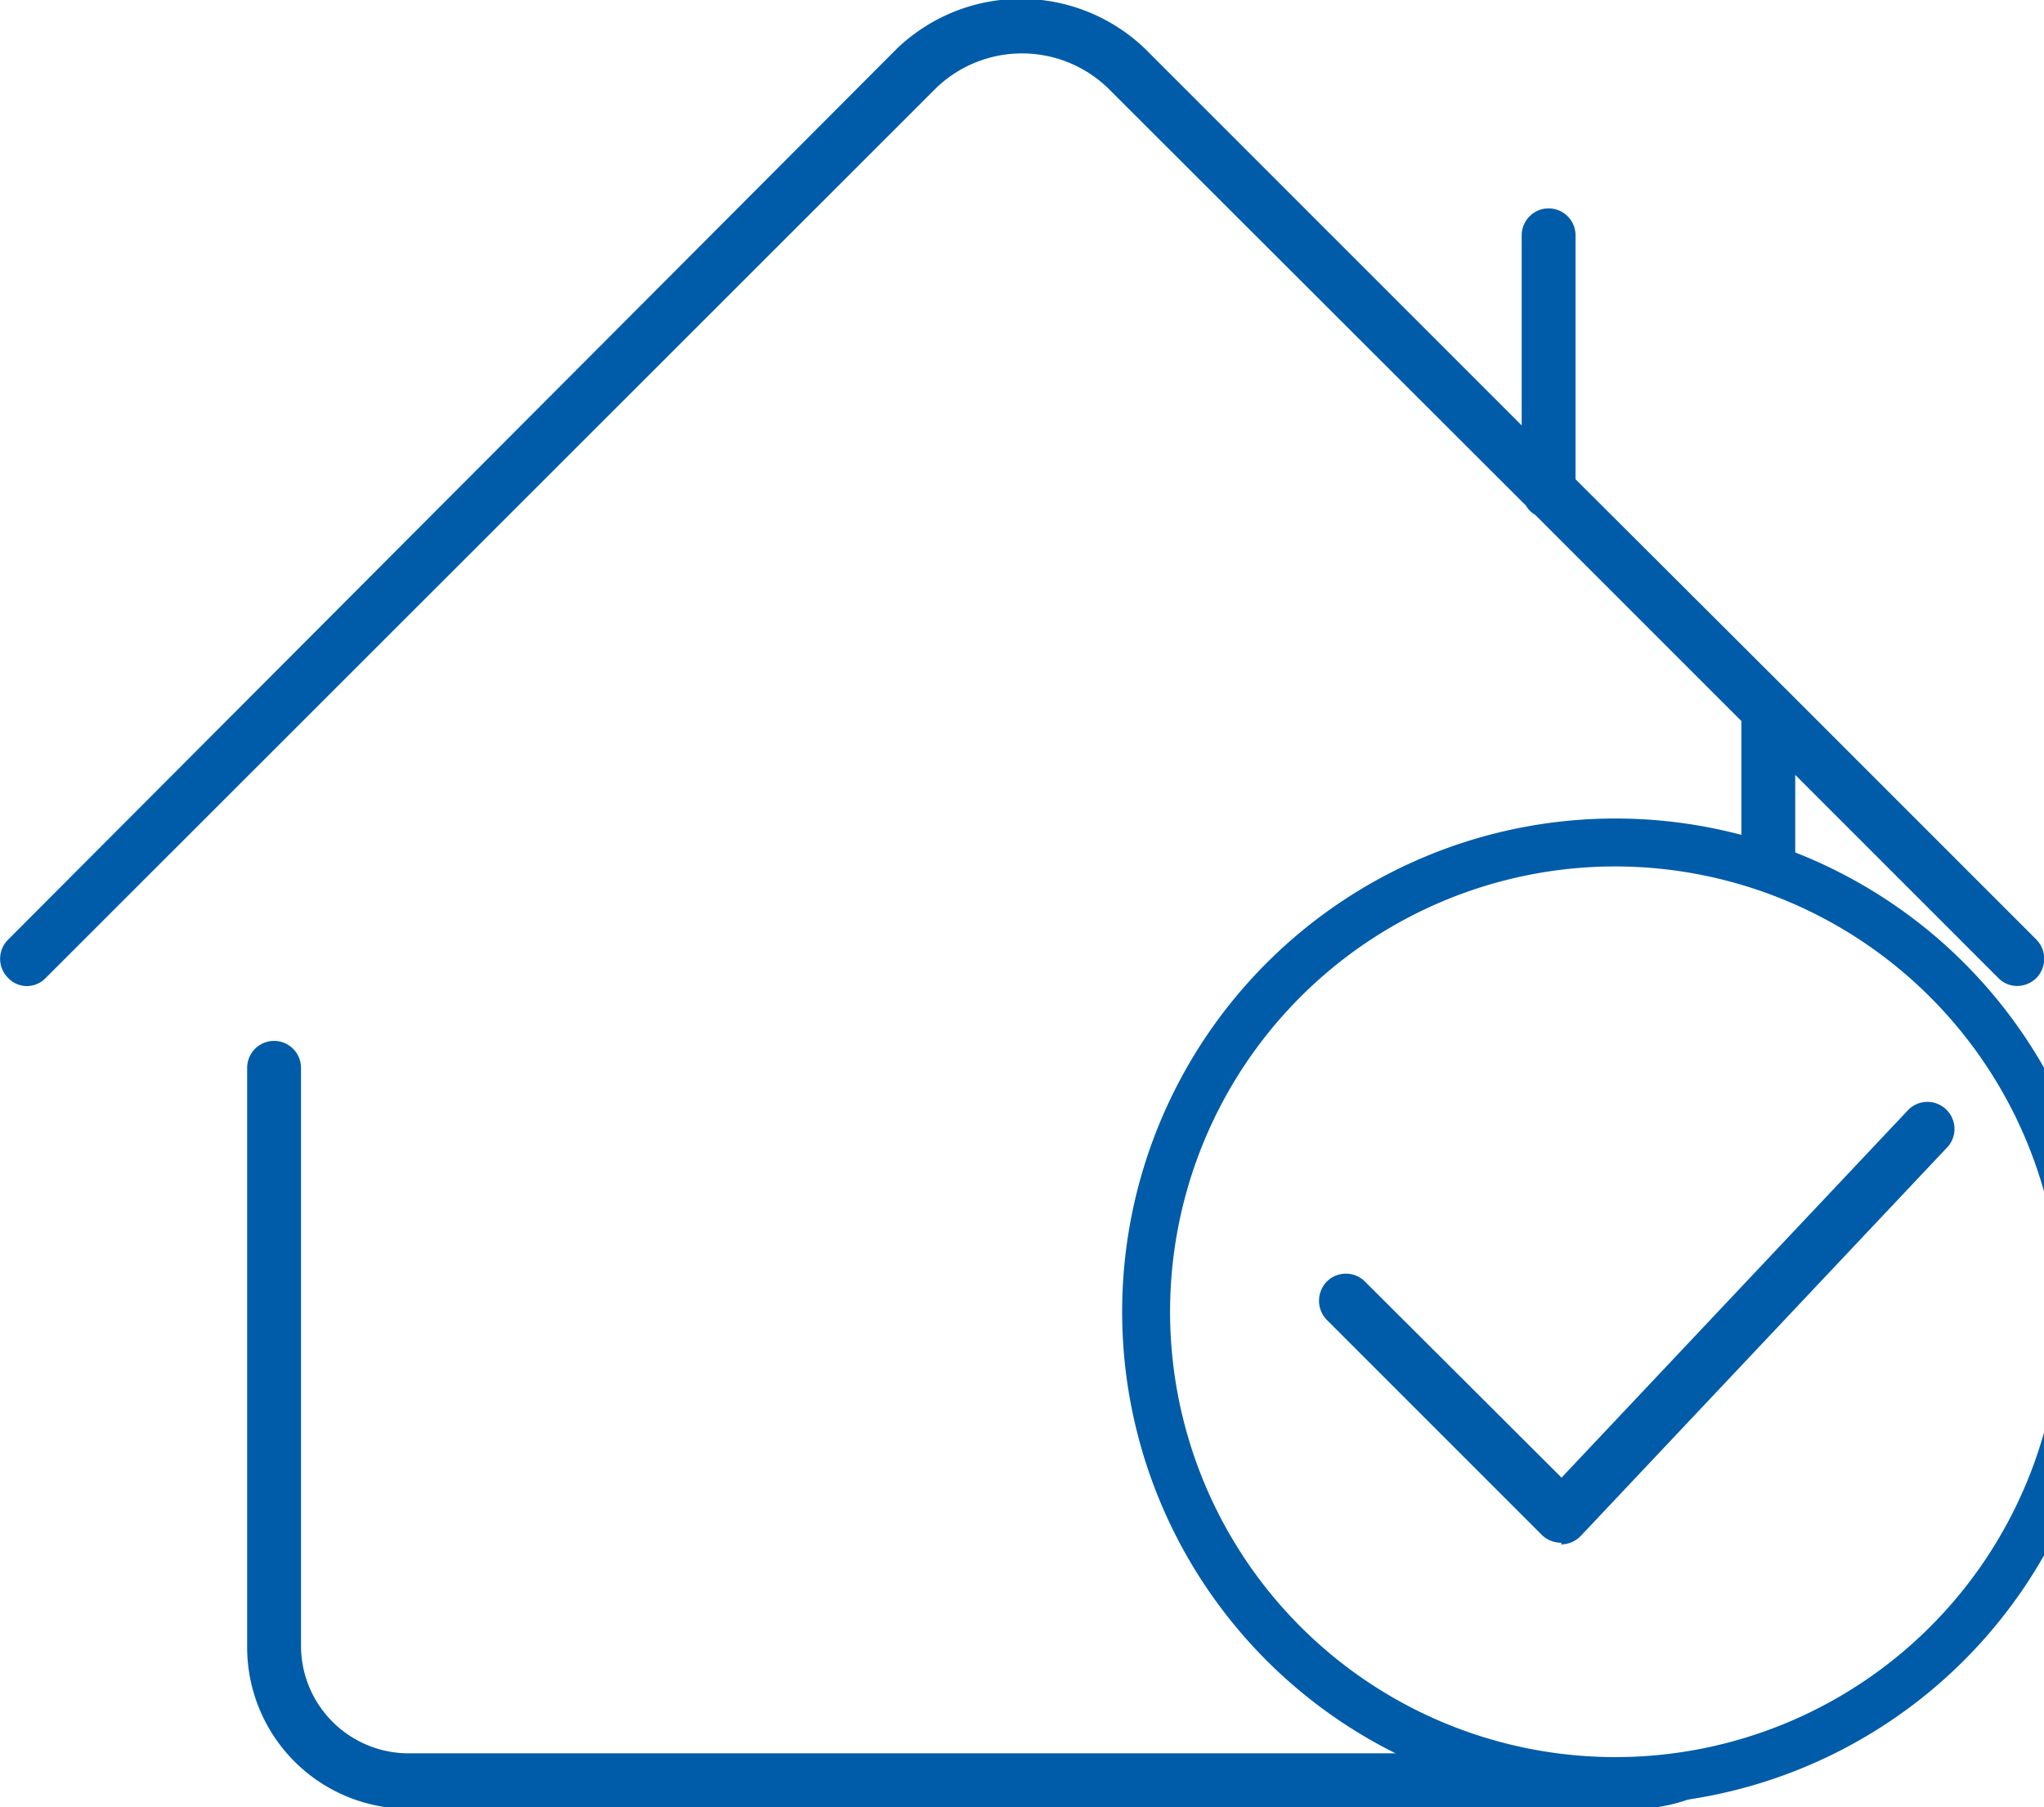
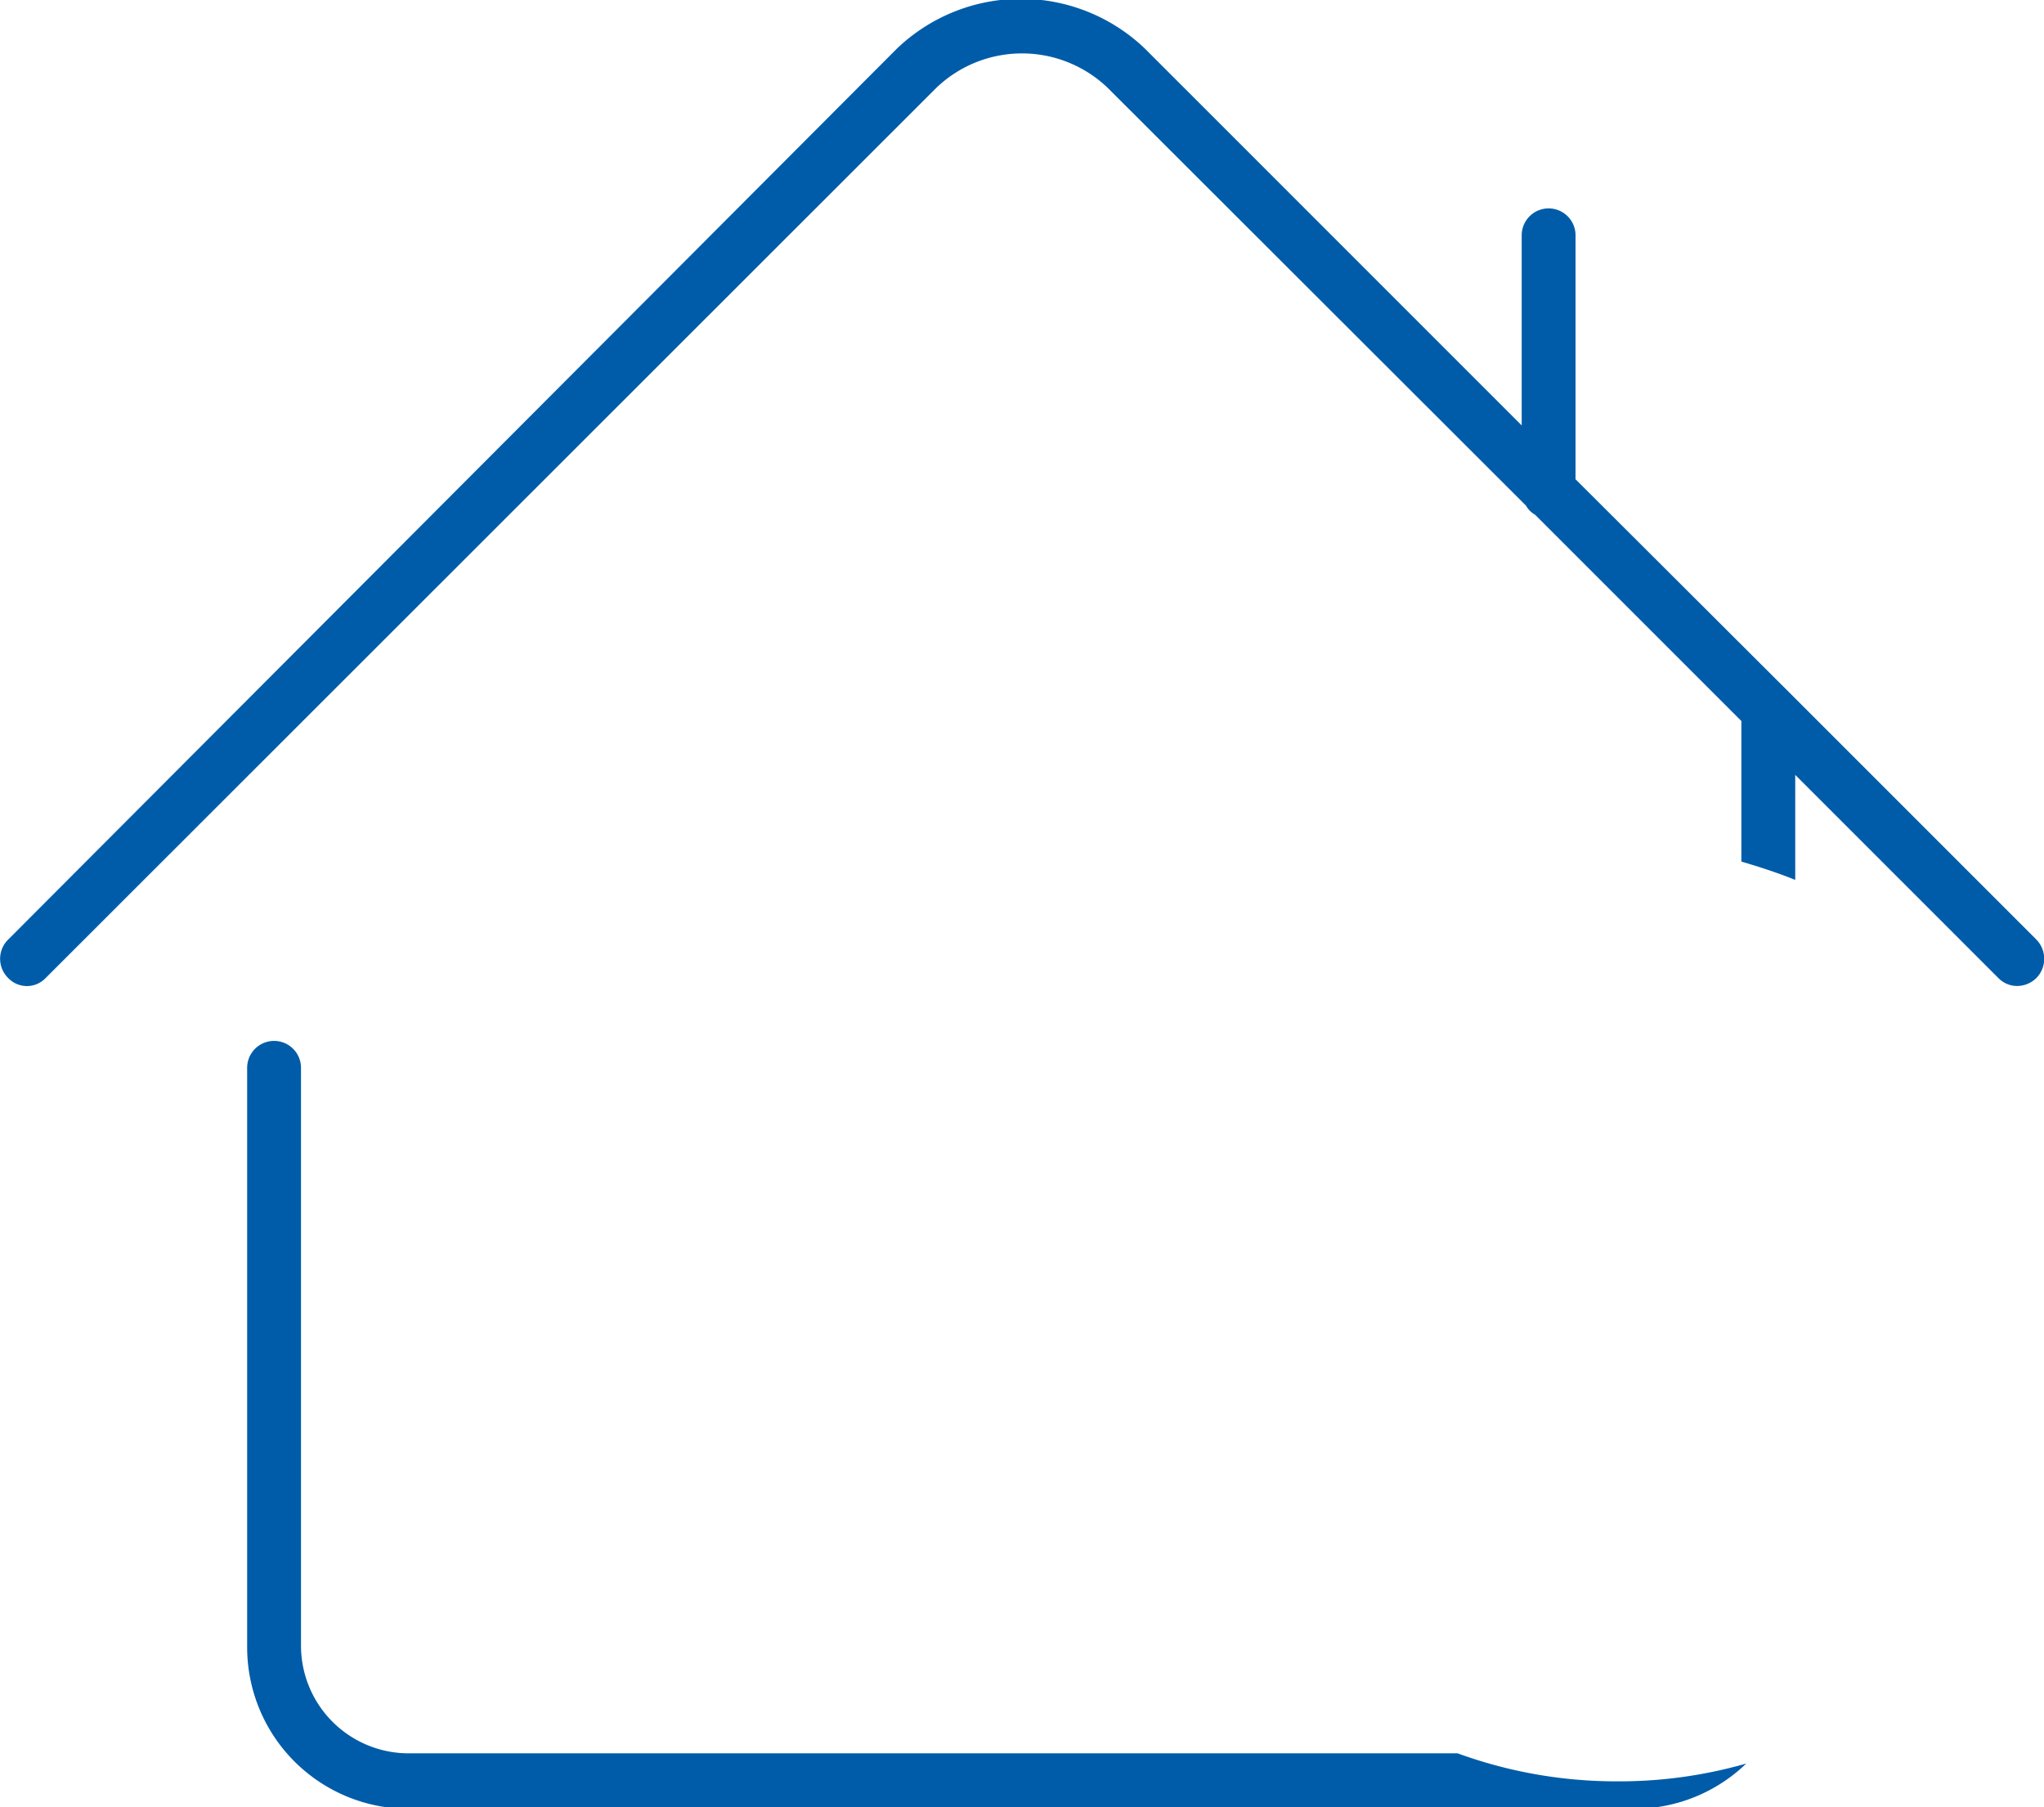
<svg xmlns="http://www.w3.org/2000/svg" viewBox="0 0 37.96 33.56">
  <defs>
    <style>.cls-1{fill:none;stroke:#c6c6c6;stroke-miterlimit:10;stroke-width:0.25px;}.cls-2{fill:#005ca9;}</style>
  </defs>
  <g id="Warstwa_2" data-name="Warstwa 2">
    <rect class="cls-1" x="-361.53" y="-444.95" width="841.89" height="841.89" />
  </g>
  <g id="Warstwa_1" data-name="Warstwa 1">
-     <path class="cls-2" d="M30,33.52a9.16,9.16,0,1,1,9.16-9.16A9.17,9.17,0,0,1,30,33.52Zm0-17.43a8.27,8.27,0,1,0,8.27,8.27A8.28,8.28,0,0,0,30,16.09Z" />
-     <path class="cls-2" d="M29,28.65a.52.52,0,0,1-.36-.14l-4-4a.51.51,0,0,1,0-.71.5.5,0,0,1,.71,0L29,27.44l6.44-6.83a.5.5,0,0,1,.71,0,.5.5,0,0,1,0,.71l-6.8,7.21a.51.51,0,0,1-.36.15Z" />
    <path class="cls-2" d="M20.57,1.63l7.77,7.76a.46.46,0,0,0,.17.17l3.83,3.83V16c.34.1.68.21,1,.34V14.39l3.77,3.77a.49.49,0,0,0,.35.15.51.51,0,0,0,.36-.15.51.51,0,0,0,0-.71L33.2,12.83h0L29.26,8.9V4.37a.5.5,0,0,0-.5-.5.5.5,0,0,0-.5.5V7.9l-7-7a3.33,3.33,0,0,0-4.6,0L.15,17.45a.5.5,0,0,0,0,.71.48.48,0,0,0,.7,0L17.39,1.63A2.3,2.3,0,0,1,20.57,1.63Z" />
    <path class="cls-2" d="M30,33.08a8.6,8.6,0,0,1-2.93-.52H7.59a2,2,0,0,1-2-2V19.83a.5.5,0,0,0-1,0V30.59a3,3,0,0,0,3,3H30.37a3,3,0,0,0,2.06-.84A8.57,8.57,0,0,1,30,33.08Z" />
  </g>
</svg>